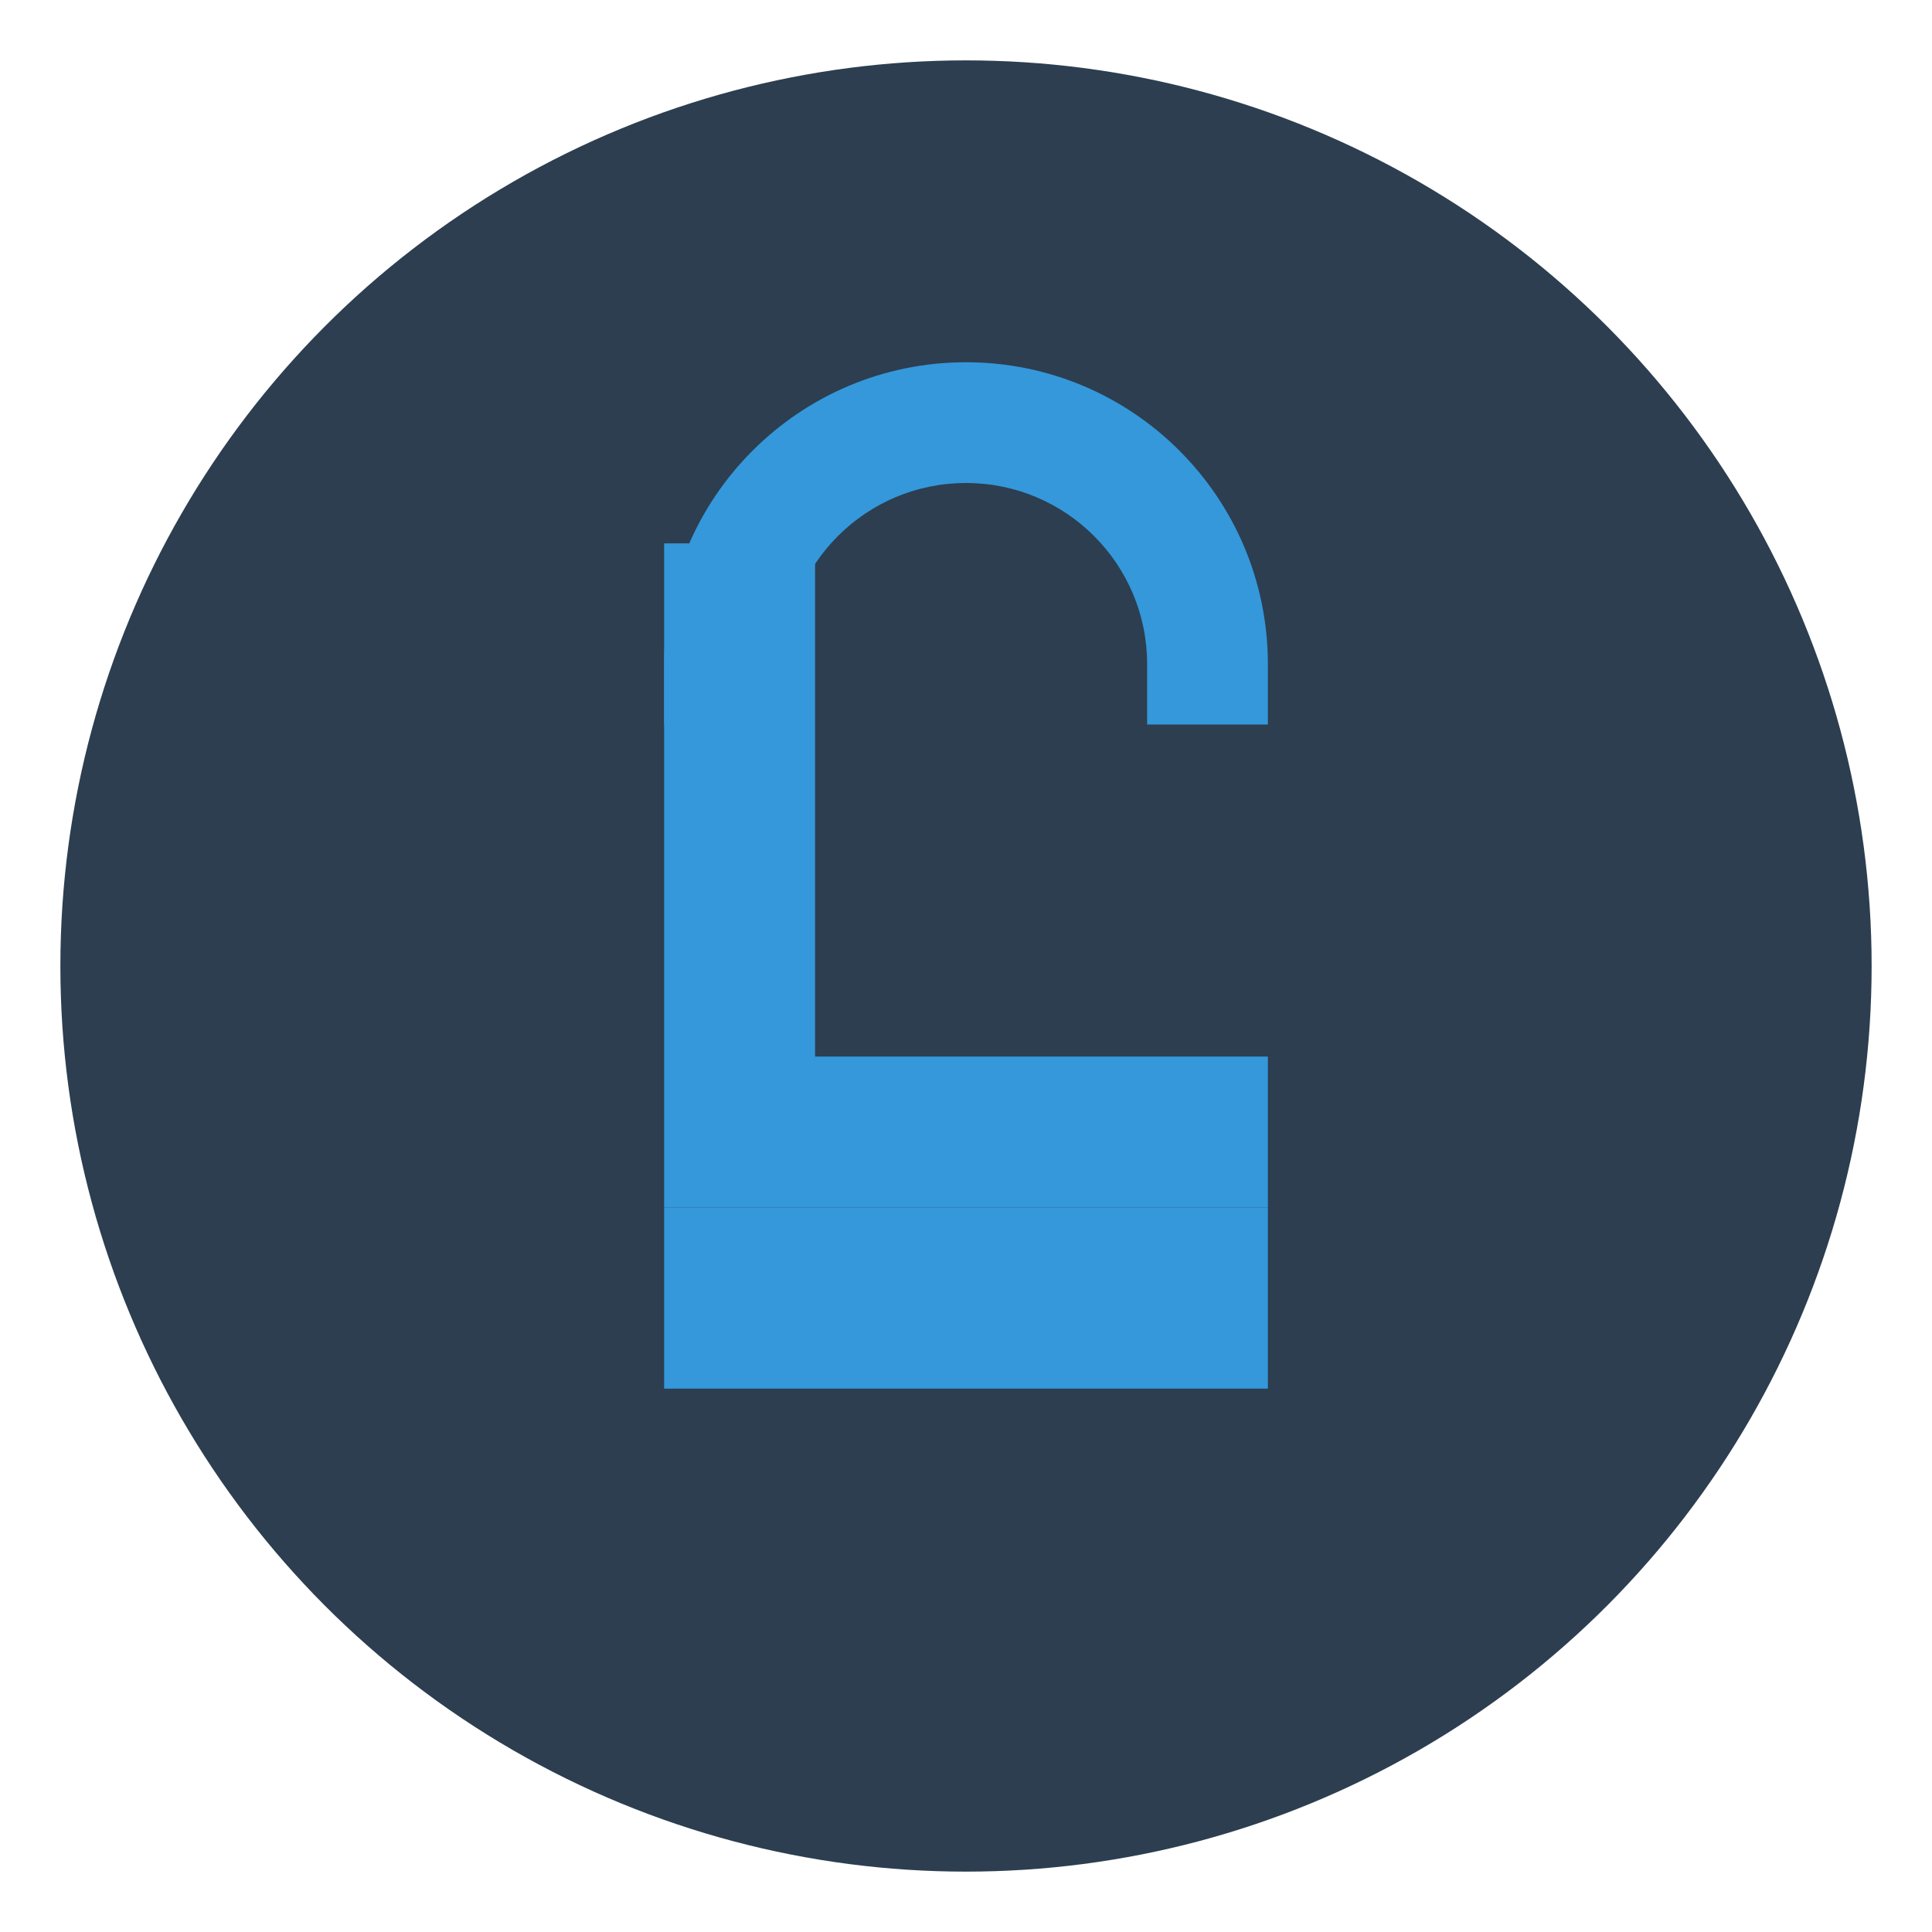
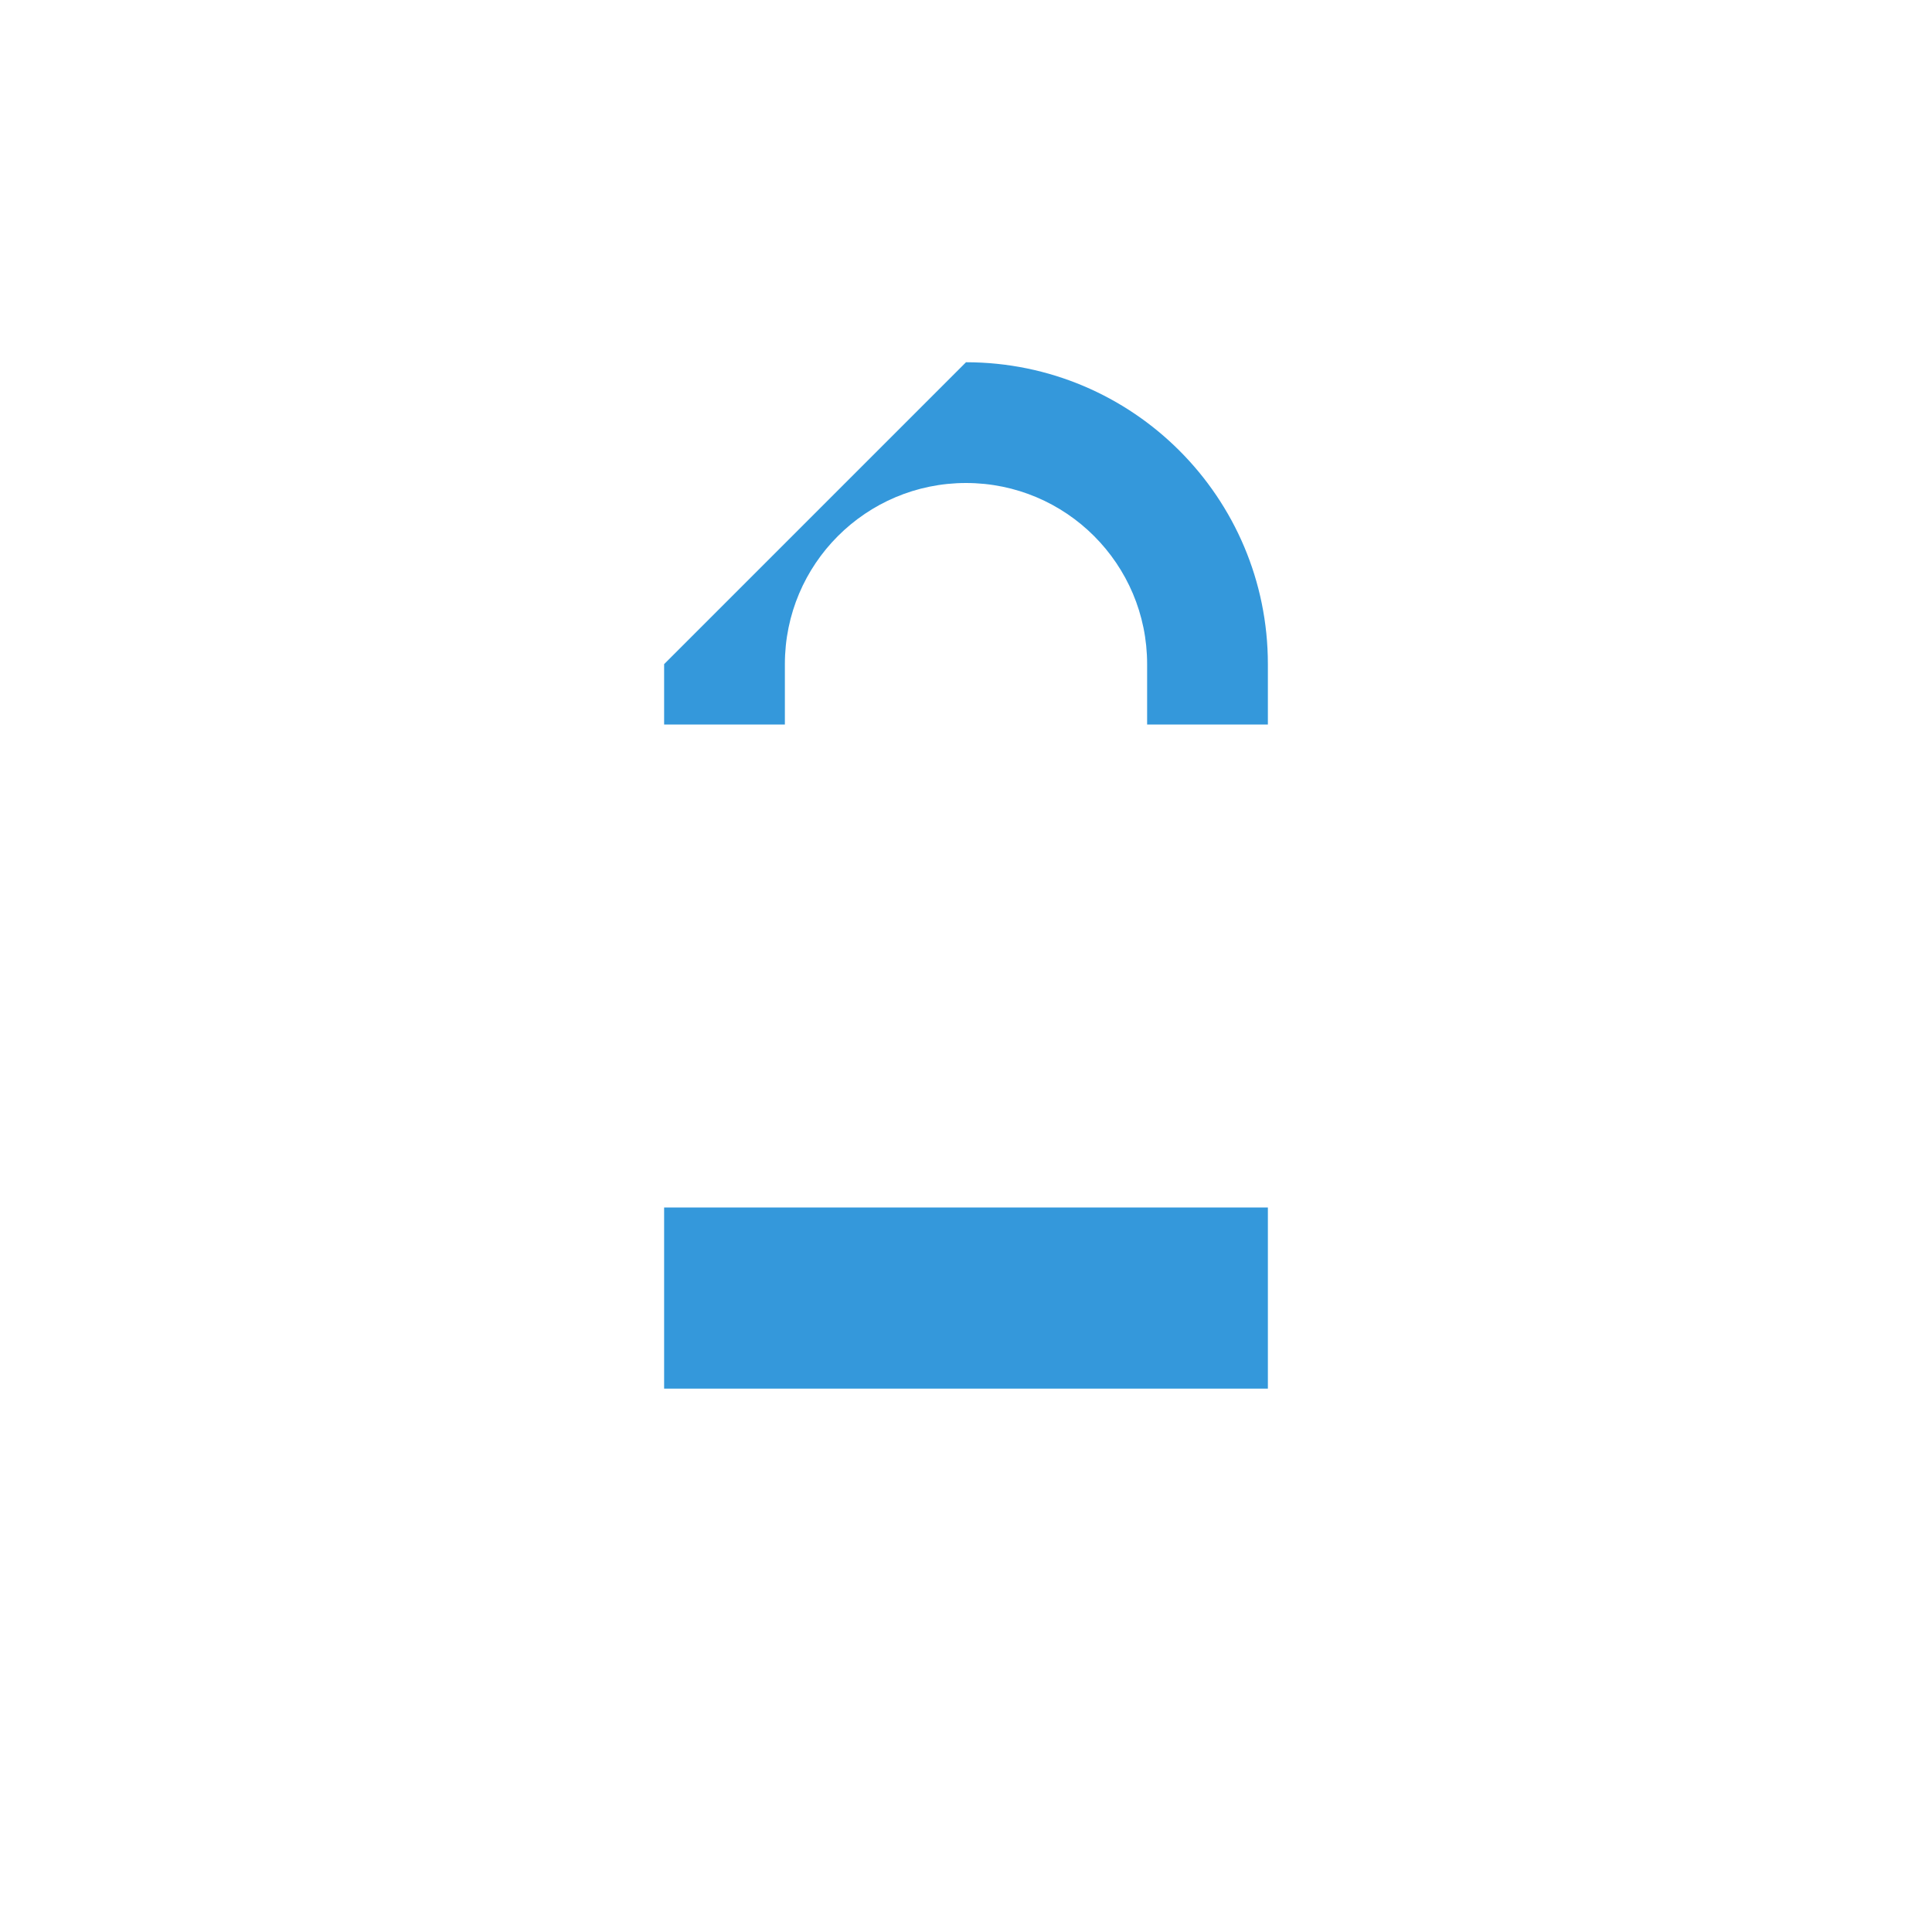
<svg xmlns="http://www.w3.org/2000/svg" width="32" height="32" viewBox="0 0 32 32" fill="none">
-   <circle cx="16" cy="16" r="15" fill="#2C3E50" />
-   <path d="M11 9V20H21V17.5H13.5V9H11Z" fill="#3498DB" />
-   <path d="M16 6C18.761 6 21 8.239 21 11V12H19V11C19 9.343 17.657 8 16 8C14.343 8 13 9.343 13 11V12H11V11C11 8.239 13.239 6 16 6Z" fill="#3498DB" />
+   <path d="M16 6C18.761 6 21 8.239 21 11V12H19V11C19 9.343 17.657 8 16 8C14.343 8 13 9.343 13 11V12H11V11Z" fill="#3498DB" />
  <rect x="11" y="20" width="10" height="3" fill="#3498DB" />
</svg>